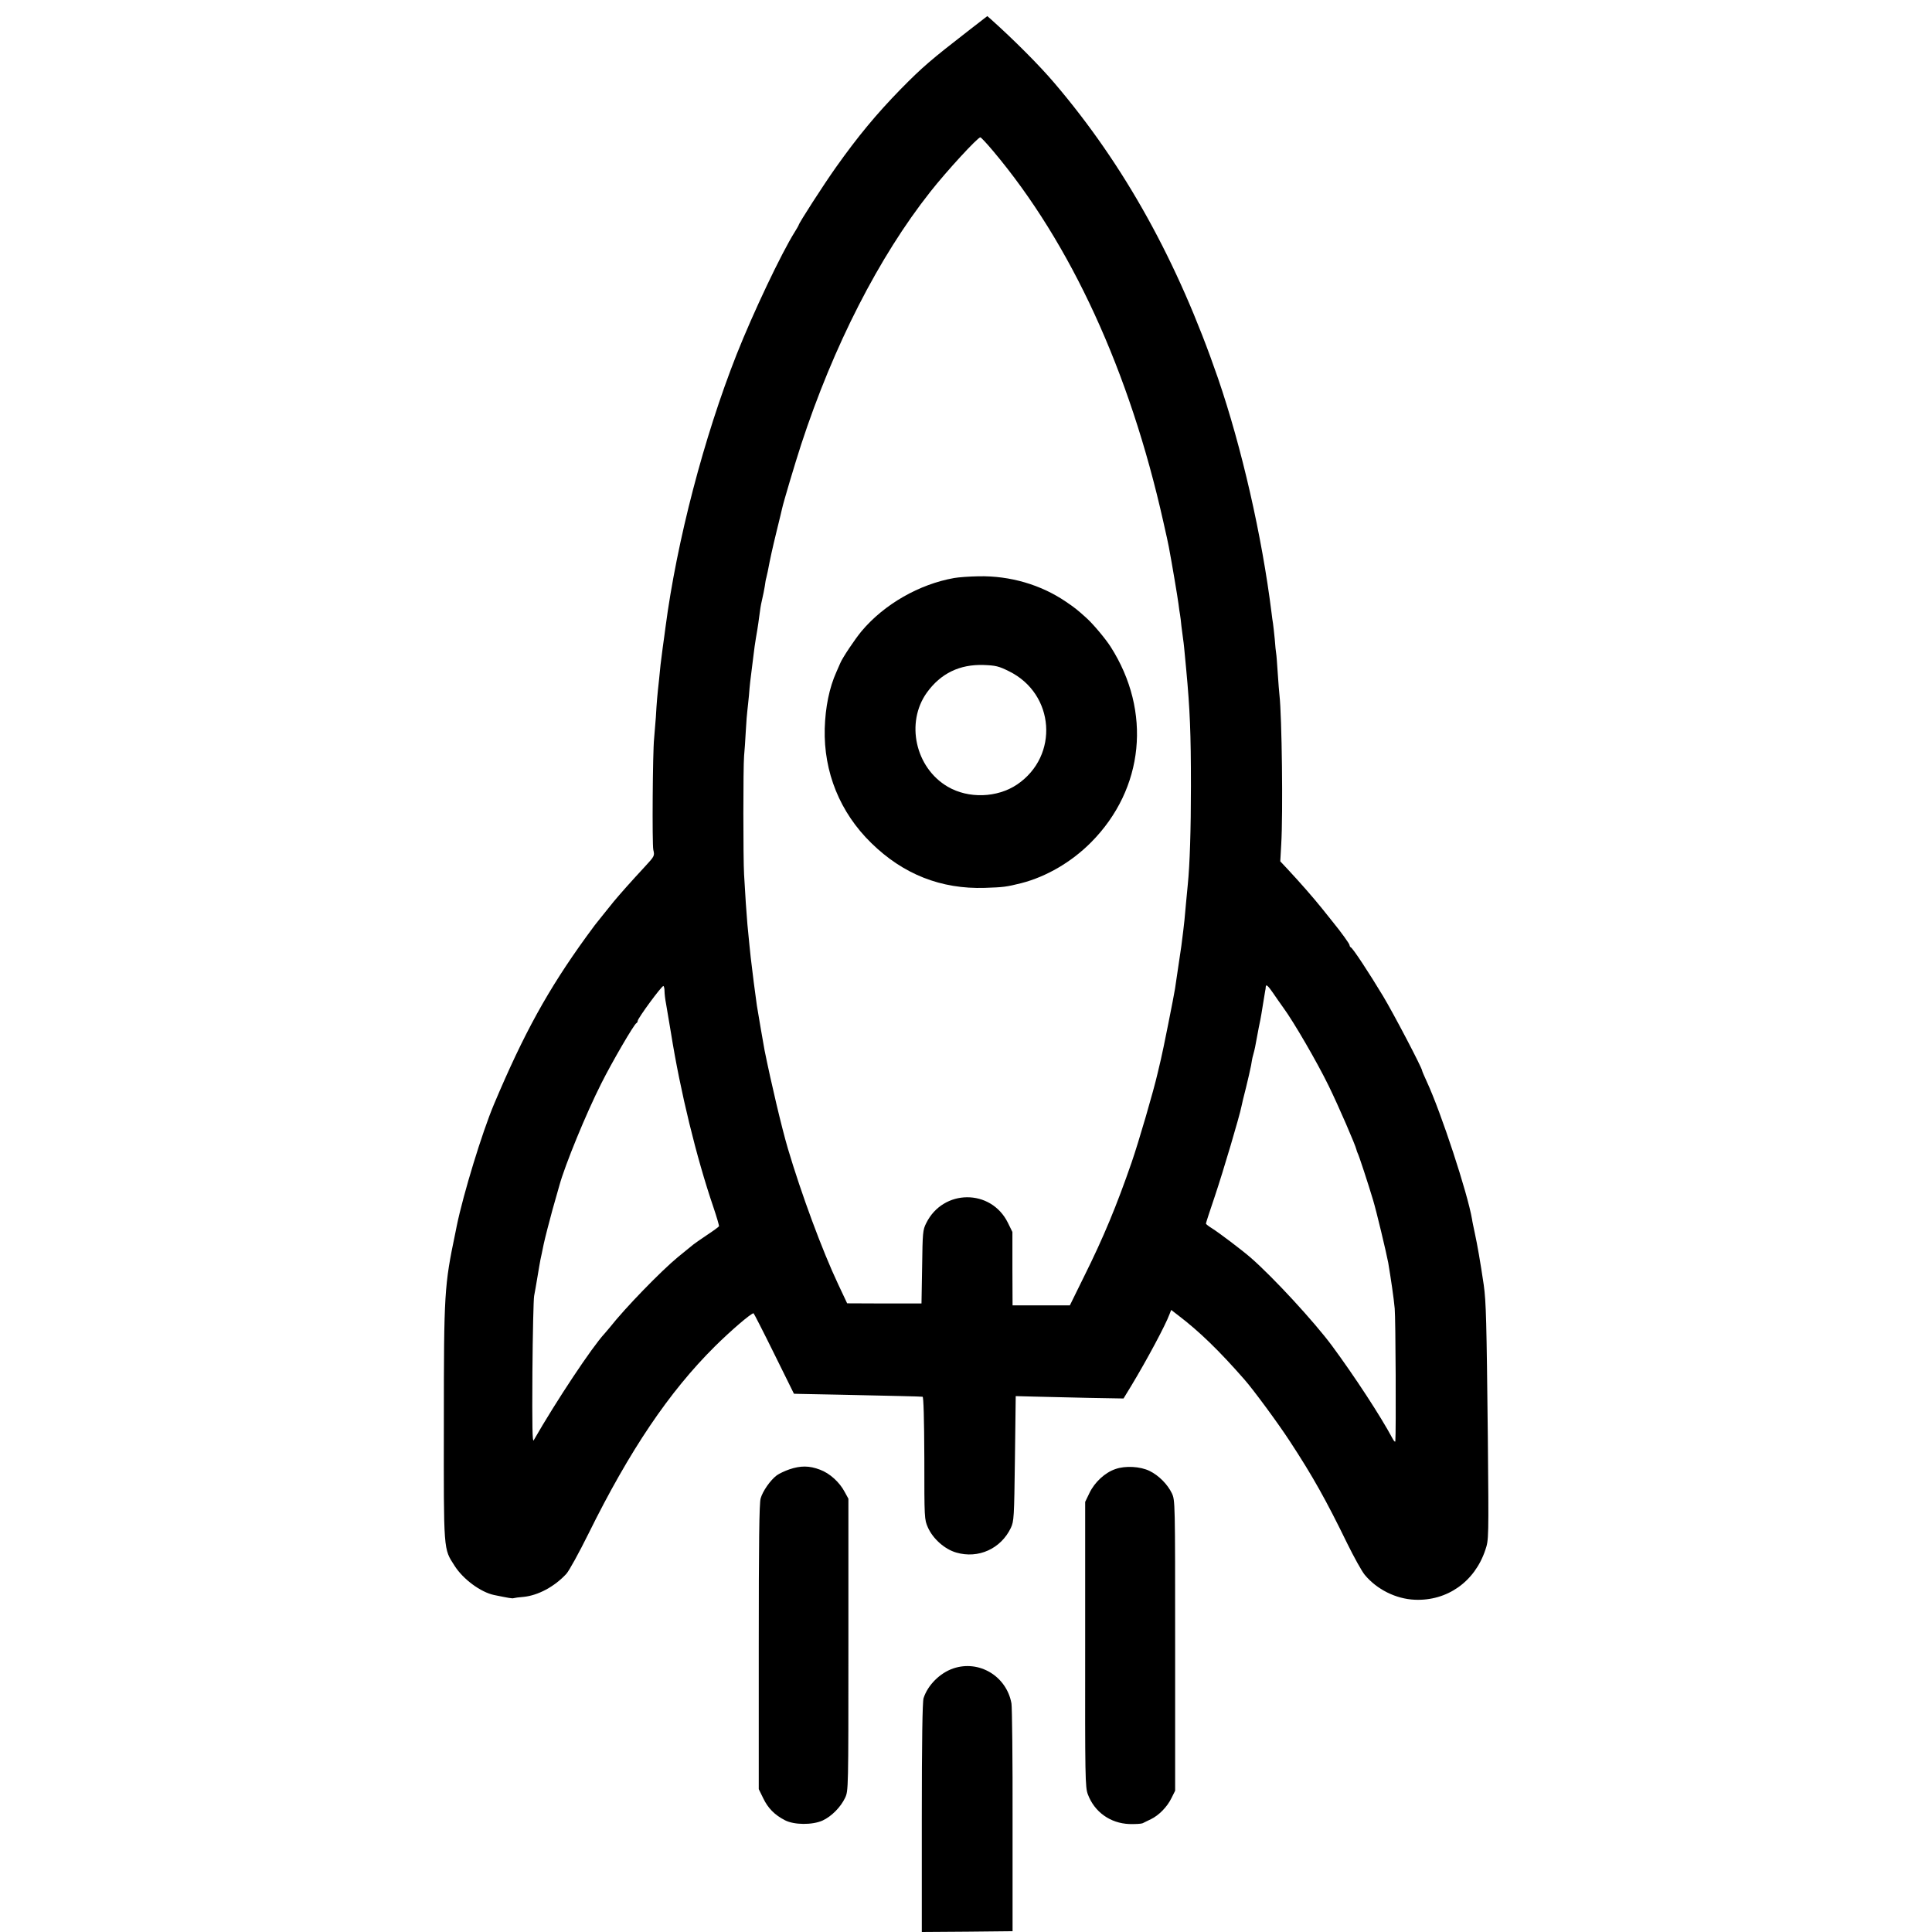
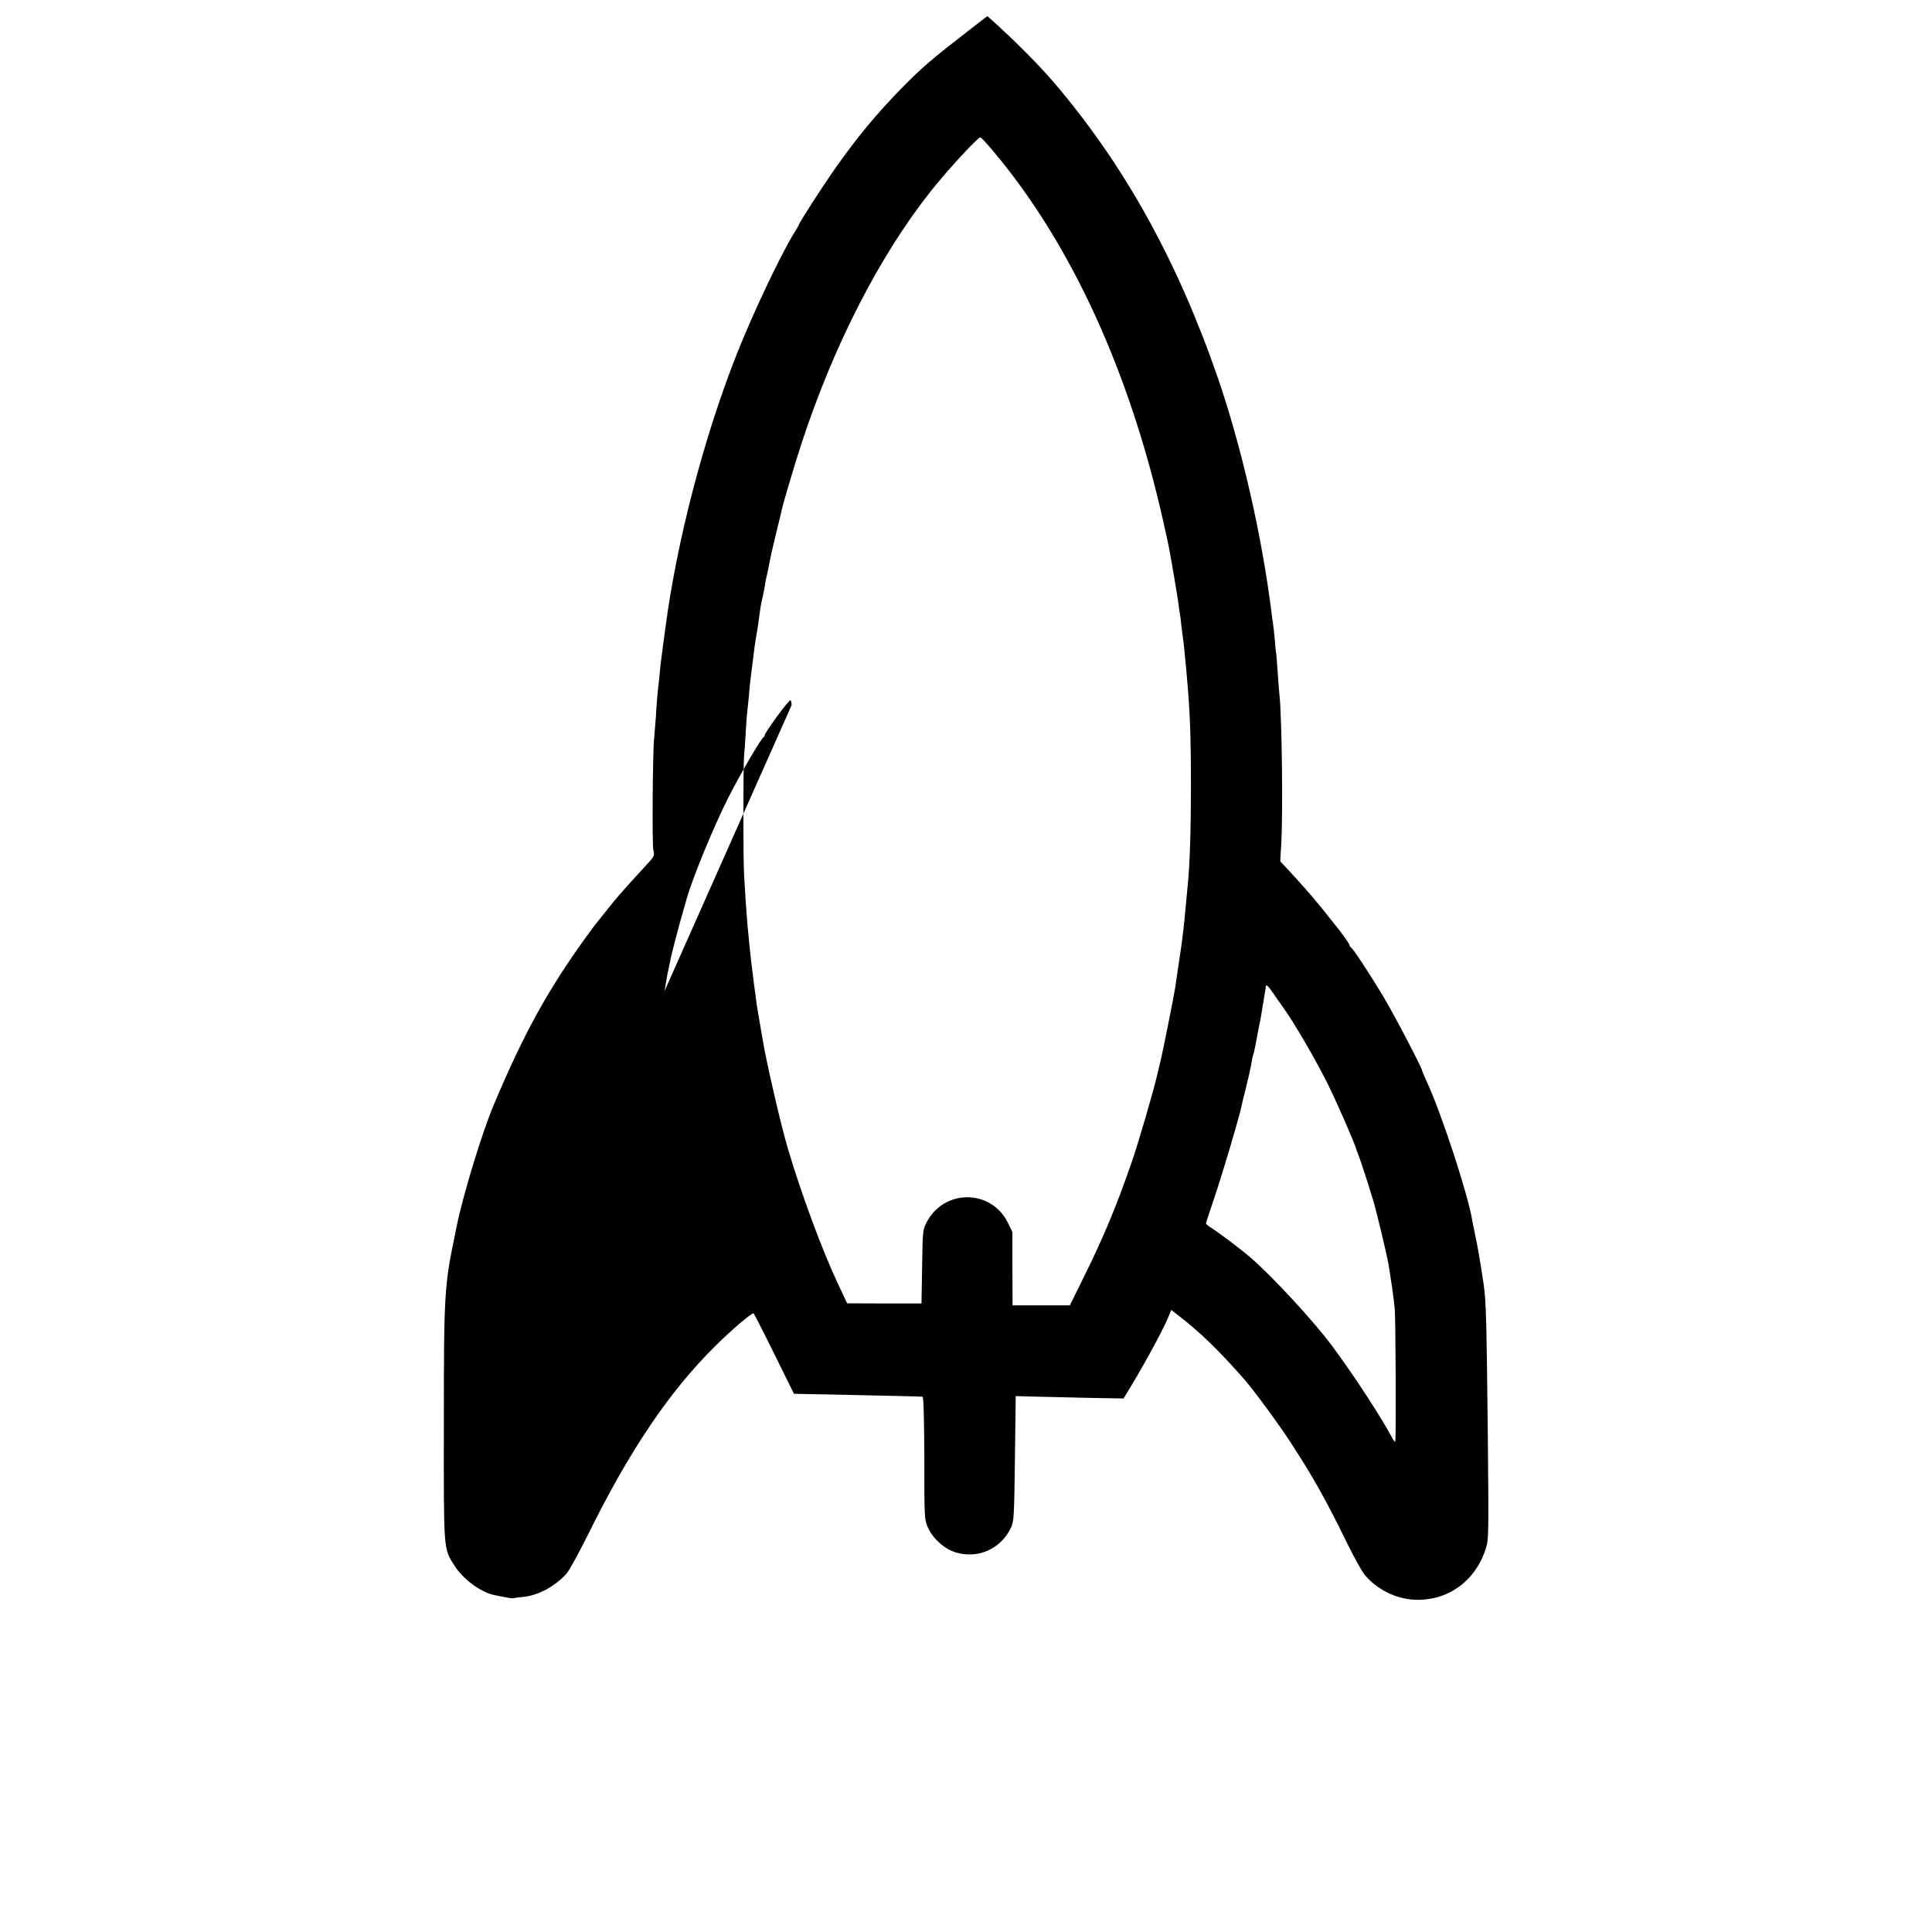
<svg xmlns="http://www.w3.org/2000/svg" version="1" width="1632" height="1632" viewBox="0 0 1224 1224">
-   <path d="M614 19.1c-24.5 19-29.5 23.3-43.3 37.3-15.5 15.9-27.2 30-41.1 49.6-7.6 10.7-23.6 35.5-23.6 36.6 0 .2-1.1 2.1-2.4 4.2-8.6 13.7-26.4 51.2-36.9 77.7-20.8 52.7-37.9 118.3-45.1 173-.3 2.2-1 7.8-1.7 12.5-.6 4.7-1.2 9.6-1.4 11-.1 1.4-.6 5.4-.9 9-1.2 10.9-1.5 14.1-2.1 24.5-.4 5.5-.9 11.6-1.1 13.5-.9 8.1-1.3 66.8-.5 70.4.9 3.8.8 4-5.2 10.5-8.9 9.6-16 17.6-19.9 22.3-1.8 2.3-4.8 6-6.6 8.2-5.2 6.4-5.4 6.7-10.8 14.1-24.3 33.6-39.5 61.2-58.4 106-7.6 18-19.5 57.1-23.6 77-.2 1.1-.6 3.1-.9 4.5-7 33.5-7.3 38-7.3 120-.1 82.9-.3 79.9 6.8 91 5.4 8.5 16.5 16.7 25 18.5 9.3 1.9 11.5 2.3 12.4 2 .6-.2 3.4-.6 6.2-.8 9.3-.9 19.7-6.5 27.2-14.6 1.8-2 8.1-13.5 14.1-25.6 26.1-52.8 51-89.7 80-118.5 10.1-10 22.9-21 24.5-21 .2 0 6.1 11.5 13 25.5L503 883l3.7.1c2.1 0 13.5.3 25.3.5 31.9.7 51.4 1.1 52.5 1.3.6.1 1 13.8 1.1 38.9 0 38.3 0 38.8 2.3 44 3.2 7.1 10.6 13.7 17.9 15.8 14 4.1 28.3-2.4 34.6-15.6 2-4.3 2.1-6.4 2.6-44l.5-39.5 11.5.3c6.3.1 21.7.5 34.2.8l22.6.4 5-8.2c10-16.6 21.6-38.3 24.1-45.1l1.1-2.8 4.4 3.4c13.3 10.1 25.9 22.3 42 40.7 5.8 6.6 21.4 27.8 28.7 39 14.5 22.1 23.1 37.5 36.5 65 4.2 8.5 9.1 17.4 11 19.7 7.6 9.2 19.7 15.3 31.7 15.8 20.5.9 38-11.4 44.7-31.5 2.2-6.5 2.2-6.6 1.6-71.5-.8-73.9-1.1-85.9-2.6-96.5-2.2-14.9-4.1-25.6-5.6-32.5-.8-3.9-1.7-7.9-1.8-9-2.8-16.5-19.6-67.7-28.7-87.3-1.6-3.5-2.9-6.5-2.9-6.8 0-1.7-18.2-36.4-24.7-47.2-8.9-14.8-19.3-30.6-20.5-31-.4-.2-.8-.8-.8-1.4 0-.8-5.3-8.2-10.7-14.8-.7-.8-3.7-4.7-6.8-8.5-5.8-7.2-13.7-16.2-21.8-24.9l-4.6-4.9.6-10.6c1.2-19.9.4-81.4-1.1-94.6-.2-1.7-.7-7.9-1.1-14-.4-6-.8-11.7-1-12.5-.2-.9-.6-5-.9-9.1-.4-4.1-.9-8.5-1.1-9.9-.2-1.4-.7-4.3-.9-6.5-6.1-49.1-19-105.3-34-149C746 165.3 712.4 104.7 668 52.6c-9.5-11.2-25.8-27.5-40.1-40.3l-2.4-2.1-11.5 8.9zm15.2 76.6c49.2 58.4 86.5 139.6 107.8 234.8 1.8 7.7 3.3 14.9 3.5 16 2 10.6 5.6 32 6.1 36 .3 2.7.8 5.8 1 6.9.2 1 .6 4.4.9 7.5.4 3.1.9 6.8 1.1 8.4.4 2.6.6 4.8 1.9 18.7 2.4 25.6 3 40.6 3 74 0 27.7-.7 49.7-2 62.5-.2 2.2-.7 7.4-1.1 11.5-1 11.5-1.1 12.1-1.8 18-.4 3-.9 7.3-1.2 9.5-.3 2.2-1.2 8.3-2 13.5-.8 5.2-1.7 11.3-2 13.5-.5 3.6-7.9 40.7-8.9 44.5-.2.8-1.1 4.6-2 8.5-2.7 11.8-12.2 44.3-16.6 57-9.4 27.2-17.8 47.5-30.1 72.2l-9 18.3h-36.3l-.1-23.3v-23.2l-2.9-5.9c-10.7-21.6-41-21.4-51.7.3-2.2 4.3-2.3 6.1-2.6 27.7l-.4 23.2h-23.5l-23.6-.1-5.7-12.1c-10.1-21.4-23.3-57.1-31.9-86.1-4-13.7-10.4-40.8-14.7-62-.4-2-4.2-24-4.9-28.5-.6-3.8-3.3-24.8-3.9-30.5-.5-4.7-1-9.5-2.1-21-.5-5.6-1.5-20.1-2.1-31.5-.6-10-.6-68 0-75 .3-3 .8-10.2 1.1-16 .3-5.8.8-11.6 1-13 .2-1.4.6-5.7 1-9.5.5-6.7.9-9.9 2-18.4.3-2.1.7-5.7 1-8 .2-2.3.9-6.7 1.4-9.9.6-3.1 1.2-7.3 1.5-9.2.3-1.9.7-5.5 1.1-8 .3-2.5 1-6.1 1.5-8 .5-1.9 1.1-5.3 1.5-7.5.3-2.2.7-4.7 1-5.5.2-.8.6-2.6.9-4 1.6-8.4 2.8-13.9 5.6-25.4 1.8-7.1 3.3-13.7 3.5-14.5.9-4.1 8-28 12.1-40.6 20.4-62.3 49.3-118.9 81.8-160 10.3-13.1 30-34.5 31.7-34.5.4 0 4.1 3.9 8.1 8.7zM421 627.9c0 1.5.4 5.2 1 8.2.5 3 1.9 11.2 3.1 18.4 5.9 37 16.1 78.7 26.8 110.1 2.2 6.5 3.8 12 3.6 12.3-.2.4-3.6 2.9-7.7 5.6-4 2.7-7.9 5.4-8.6 6-1.4 1.1-1.5 1.2-9.7 7.9-10.8 8.9-33.6 32.4-43.1 44.5-1.1 1.3-2.6 3.1-3.4 4-7.9 8.5-30.5 42.5-44.9 67.6-.8 1.5-1-8.8-.8-43 .2-24.8.7-46.6 1.1-48.5.4-1.9 1.3-7.3 2.1-12s1.6-9.6 1.9-11c.3-1.4 1.3-5.9 2.1-10 .9-4.1 3.4-13.8 5.5-21.5 2.2-7.7 4.2-14.7 4.4-15.5 3.5-12.8 16.9-45.5 26.5-64.5 6.8-13.6 20.9-37.8 22.3-38.3.4-.2.8-.8.8-1.4 0-1.6 15.4-22.6 16.3-22.1.4.2.7 1.7.7 3.2zm385.6 1.3c1.6 2.4 4.5 6.5 6.5 9.3 6.4 8.7 21.4 34.5 28.7 49.5 6.2 12.7 17 37.6 17.6 40.5.1.5.4 1.4.7 2 .7 1.1 6.7 19.4 9.8 29.8 2.1 6.9 8.4 33.3 9.6 39.7 1.7 10.2 3.5 22.3 4.1 29 .6 6 .9 78.3.4 84 0 .8-.9.1-1.8-1.7-7.4-13.9-24-39.3-38.4-58.8-11.3-15.2-37-43.1-51.3-55.6-5.5-4.8-20.3-16-24.8-18.8-2-1.2-3.7-2.6-3.7-2.9 0-.4 2.5-8.1 5.6-17.2 5.3-15.7 15.9-51.6 16.9-57 .3-1.4 1.5-6.8 2.9-12 1.3-5.2 2.7-11.5 3.2-14 .4-2.5.8-4.7.9-5 .8-2.9 1.6-6 2-8.5 1.7-9.2 2.5-13.3 3-15.5.3-1.4 1-5.7 1.6-9.5.6-3.9 1.3-7.7 1.4-8.5.2-.8.4-2.1.4-2.8.1-1.9 1.4-.8 4.7 4z" />
-   <path d="M604.5 366.2c-22.1 3.9-44.3 16.6-58.6 33.6-4.2 5-12.2 17-13.5 20.2-.3.8-1.5 3.4-2.5 5.7-4.5 10-7 22.3-7.4 35.9-.7 27.5 9.6 53.1 29.5 72.5 20.2 19.8 44.2 29.3 72 28.4 11.8-.4 13.5-.6 23.1-3 15.9-4.1 31.8-13.4 44.2-25.9 33.6-33.9 38.5-82.9 12.3-123.9-3.2-5-11-14.3-15.1-18-5.7-5.2-7.6-6.7-13.2-10.5-15.9-10.8-35.4-16.5-55.3-16.1-5.8.1-12.7.6-15.5 1.1zm34.8 59.1c29 14.3 31.8 53.6 5.1 71.7-12.6 8.5-30.9 9.1-44 1.4-20.5-12-26.8-40.6-13.2-59.6 8.8-12.2 20.8-18 36-17.5 7.6.3 9.5.7 16.1 4zM500.1 930.9c-2.9 1-6.5 2.7-8 3.8-4.1 3.1-8.9 10-10.2 14.6-.9 3.1-1.2 27.9-1.2 94.2v90l2.8 5.7c3 6.3 7.2 10.6 13.8 14 5.8 3 17.3 3.1 23.8.2 5.7-2.6 11.5-8.5 14.3-14.4 2.1-4.5 2.1-5 2.1-97v-92.5l-2.3-4.2c-3.3-6.3-9.5-11.9-15.7-14.2-6.8-2.6-12.3-2.6-19.4-.2zM706.7 930.7c-6.6 2.2-13.2 8.3-16.5 15.2l-2.7 5.6v90.2c-.1 84.6 0 90.6 1.7 95.1 4.2 11.2 14.2 18.3 26.2 18.8 3.8.1 7.6-.1 8.5-.5.9-.5 3.3-1.6 5.3-2.6 5-2.4 10.3-7.8 13-13.4l2.3-4.6v-92c0-91.6 0-92-2.1-96.5-2.7-5.6-8.3-11.3-14.1-14.1-5.9-2.9-15.4-3.4-21.6-1.2zM604 1057c-8.6 2.9-16.3 10.7-18.9 18.9-.7 2.4-1.1 27.3-1.1 75.8v72.3l28.7-.2 28.8-.3v-70c.1-38.5-.3-71.9-.7-74.3-3.1-17.3-20.5-27.7-36.8-22.2z" />
+   <path d="M614 19.1c-24.5 19-29.5 23.3-43.3 37.3-15.5 15.9-27.2 30-41.1 49.6-7.6 10.7-23.6 35.5-23.6 36.6 0 .2-1.1 2.1-2.4 4.2-8.6 13.7-26.4 51.2-36.9 77.7-20.8 52.7-37.9 118.3-45.1 173-.3 2.2-1 7.8-1.7 12.5-.6 4.7-1.2 9.6-1.4 11-.1 1.4-.6 5.4-.9 9-1.2 10.9-1.5 14.1-2.1 24.5-.4 5.5-.9 11.6-1.1 13.5-.9 8.1-1.3 66.8-.5 70.4.9 3.8.8 4-5.2 10.5-8.9 9.6-16 17.6-19.9 22.3-1.8 2.3-4.8 6-6.6 8.2-5.2 6.4-5.4 6.7-10.8 14.1-24.3 33.6-39.5 61.2-58.4 106-7.6 18-19.5 57.1-23.6 77-.2 1.1-.6 3.1-.9 4.5-7 33.5-7.3 38-7.3 120-.1 82.9-.3 79.9 6.8 91 5.4 8.5 16.5 16.7 25 18.5 9.3 1.9 11.5 2.3 12.4 2 .6-.2 3.4-.6 6.2-.8 9.3-.9 19.7-6.5 27.2-14.6 1.8-2 8.1-13.5 14.1-25.6 26.1-52.8 51-89.7 80-118.5 10.1-10 22.9-21 24.5-21 .2 0 6.1 11.5 13 25.5L503 883l3.7.1c2.1 0 13.5.3 25.3.5 31.9.7 51.4 1.1 52.5 1.3.6.1 1 13.8 1.1 38.9 0 38.3 0 38.8 2.3 44 3.2 7.1 10.6 13.7 17.9 15.8 14 4.1 28.3-2.4 34.6-15.6 2-4.3 2.1-6.4 2.6-44l.5-39.5 11.5.3c6.3.1 21.7.5 34.2.8l22.6.4 5-8.2c10-16.6 21.6-38.3 24.1-45.1l1.1-2.8 4.4 3.4c13.3 10.1 25.9 22.3 42 40.7 5.8 6.6 21.4 27.8 28.7 39 14.5 22.1 23.1 37.5 36.5 65 4.2 8.5 9.1 17.4 11 19.7 7.6 9.2 19.7 15.3 31.7 15.8 20.5.9 38-11.4 44.7-31.5 2.2-6.5 2.2-6.6 1.6-71.5-.8-73.9-1.1-85.9-2.6-96.5-2.2-14.9-4.1-25.6-5.6-32.5-.8-3.9-1.7-7.9-1.8-9-2.8-16.5-19.6-67.7-28.7-87.3-1.6-3.5-2.9-6.5-2.9-6.8 0-1.7-18.2-36.4-24.7-47.2-8.9-14.8-19.3-30.6-20.5-31-.4-.2-.8-.8-.8-1.4 0-.8-5.3-8.2-10.7-14.8-.7-.8-3.7-4.7-6.8-8.5-5.8-7.2-13.7-16.2-21.8-24.9l-4.6-4.9.6-10.6c1.2-19.9.4-81.4-1.1-94.6-.2-1.7-.7-7.9-1.1-14-.4-6-.8-11.7-1-12.5-.2-.9-.6-5-.9-9.1-.4-4.1-.9-8.5-1.1-9.9-.2-1.4-.7-4.3-.9-6.5-6.1-49.1-19-105.3-34-149C746 165.3 712.4 104.7 668 52.6c-9.5-11.2-25.8-27.5-40.1-40.3l-2.4-2.1-11.5 8.9zm15.2 76.6c49.2 58.4 86.5 139.6 107.8 234.8 1.8 7.7 3.3 14.9 3.5 16 2 10.6 5.6 32 6.1 36 .3 2.7.8 5.8 1 6.9.2 1 .6 4.4.9 7.5.4 3.1.9 6.8 1.1 8.4.4 2.6.6 4.8 1.9 18.7 2.4 25.6 3 40.6 3 74 0 27.7-.7 49.7-2 62.5-.2 2.2-.7 7.4-1.1 11.5-1 11.5-1.1 12.1-1.8 18-.4 3-.9 7.3-1.2 9.5-.3 2.2-1.2 8.3-2 13.5-.8 5.2-1.7 11.3-2 13.5-.5 3.6-7.9 40.7-8.9 44.5-.2.8-1.1 4.6-2 8.5-2.7 11.8-12.2 44.3-16.6 57-9.4 27.2-17.8 47.5-30.1 72.2l-9 18.3h-36.3l-.1-23.3v-23.2l-2.9-5.9c-10.7-21.6-41-21.4-51.7.3-2.2 4.3-2.3 6.1-2.6 27.7l-.4 23.2h-23.5l-23.6-.1-5.7-12.1c-10.1-21.4-23.3-57.1-31.9-86.1-4-13.7-10.4-40.8-14.7-62-.4-2-4.2-24-4.9-28.5-.6-3.8-3.3-24.8-3.9-30.5-.5-4.7-1-9.5-2.1-21-.5-5.6-1.5-20.1-2.1-31.5-.6-10-.6-68 0-75 .3-3 .8-10.2 1.1-16 .3-5.8.8-11.6 1-13 .2-1.4.6-5.7 1-9.5.5-6.7.9-9.9 2-18.4.3-2.1.7-5.7 1-8 .2-2.3.9-6.7 1.4-9.9.6-3.1 1.2-7.3 1.5-9.2.3-1.9.7-5.5 1.1-8 .3-2.5 1-6.1 1.5-8 .5-1.9 1.1-5.3 1.5-7.5.3-2.2.7-4.7 1-5.5.2-.8.6-2.6.9-4 1.6-8.4 2.8-13.9 5.6-25.4 1.8-7.1 3.3-13.7 3.5-14.5.9-4.1 8-28 12.1-40.6 20.4-62.3 49.3-118.9 81.8-160 10.3-13.1 30-34.5 31.7-34.5.4 0 4.1 3.9 8.1 8.7zM421 627.9s1.6-9.6 1.9-11c.3-1.4 1.3-5.9 2.1-10 .9-4.1 3.4-13.8 5.5-21.5 2.2-7.7 4.2-14.7 4.4-15.5 3.5-12.8 16.9-45.5 26.5-64.5 6.8-13.6 20.9-37.8 22.3-38.3.4-.2.8-.8.8-1.4 0-1.6 15.4-22.6 16.3-22.1.4.2.7 1.7.7 3.2zm385.6 1.3c1.6 2.4 4.5 6.5 6.5 9.3 6.4 8.7 21.4 34.5 28.7 49.5 6.2 12.7 17 37.6 17.6 40.5.1.5.4 1.4.7 2 .7 1.1 6.7 19.4 9.8 29.8 2.1 6.9 8.4 33.3 9.6 39.7 1.7 10.2 3.5 22.3 4.1 29 .6 6 .9 78.3.4 84 0 .8-.9.1-1.8-1.7-7.4-13.9-24-39.3-38.4-58.8-11.3-15.2-37-43.1-51.3-55.6-5.5-4.8-20.3-16-24.8-18.8-2-1.2-3.7-2.6-3.7-2.9 0-.4 2.5-8.1 5.6-17.2 5.3-15.7 15.9-51.6 16.9-57 .3-1.4 1.5-6.8 2.9-12 1.3-5.2 2.7-11.5 3.2-14 .4-2.5.8-4.7.9-5 .8-2.9 1.6-6 2-8.5 1.7-9.2 2.5-13.3 3-15.5.3-1.4 1-5.7 1.6-9.5.6-3.9 1.3-7.7 1.4-8.5.2-.8.4-2.1.4-2.8.1-1.9 1.4-.8 4.7 4z" />
</svg>